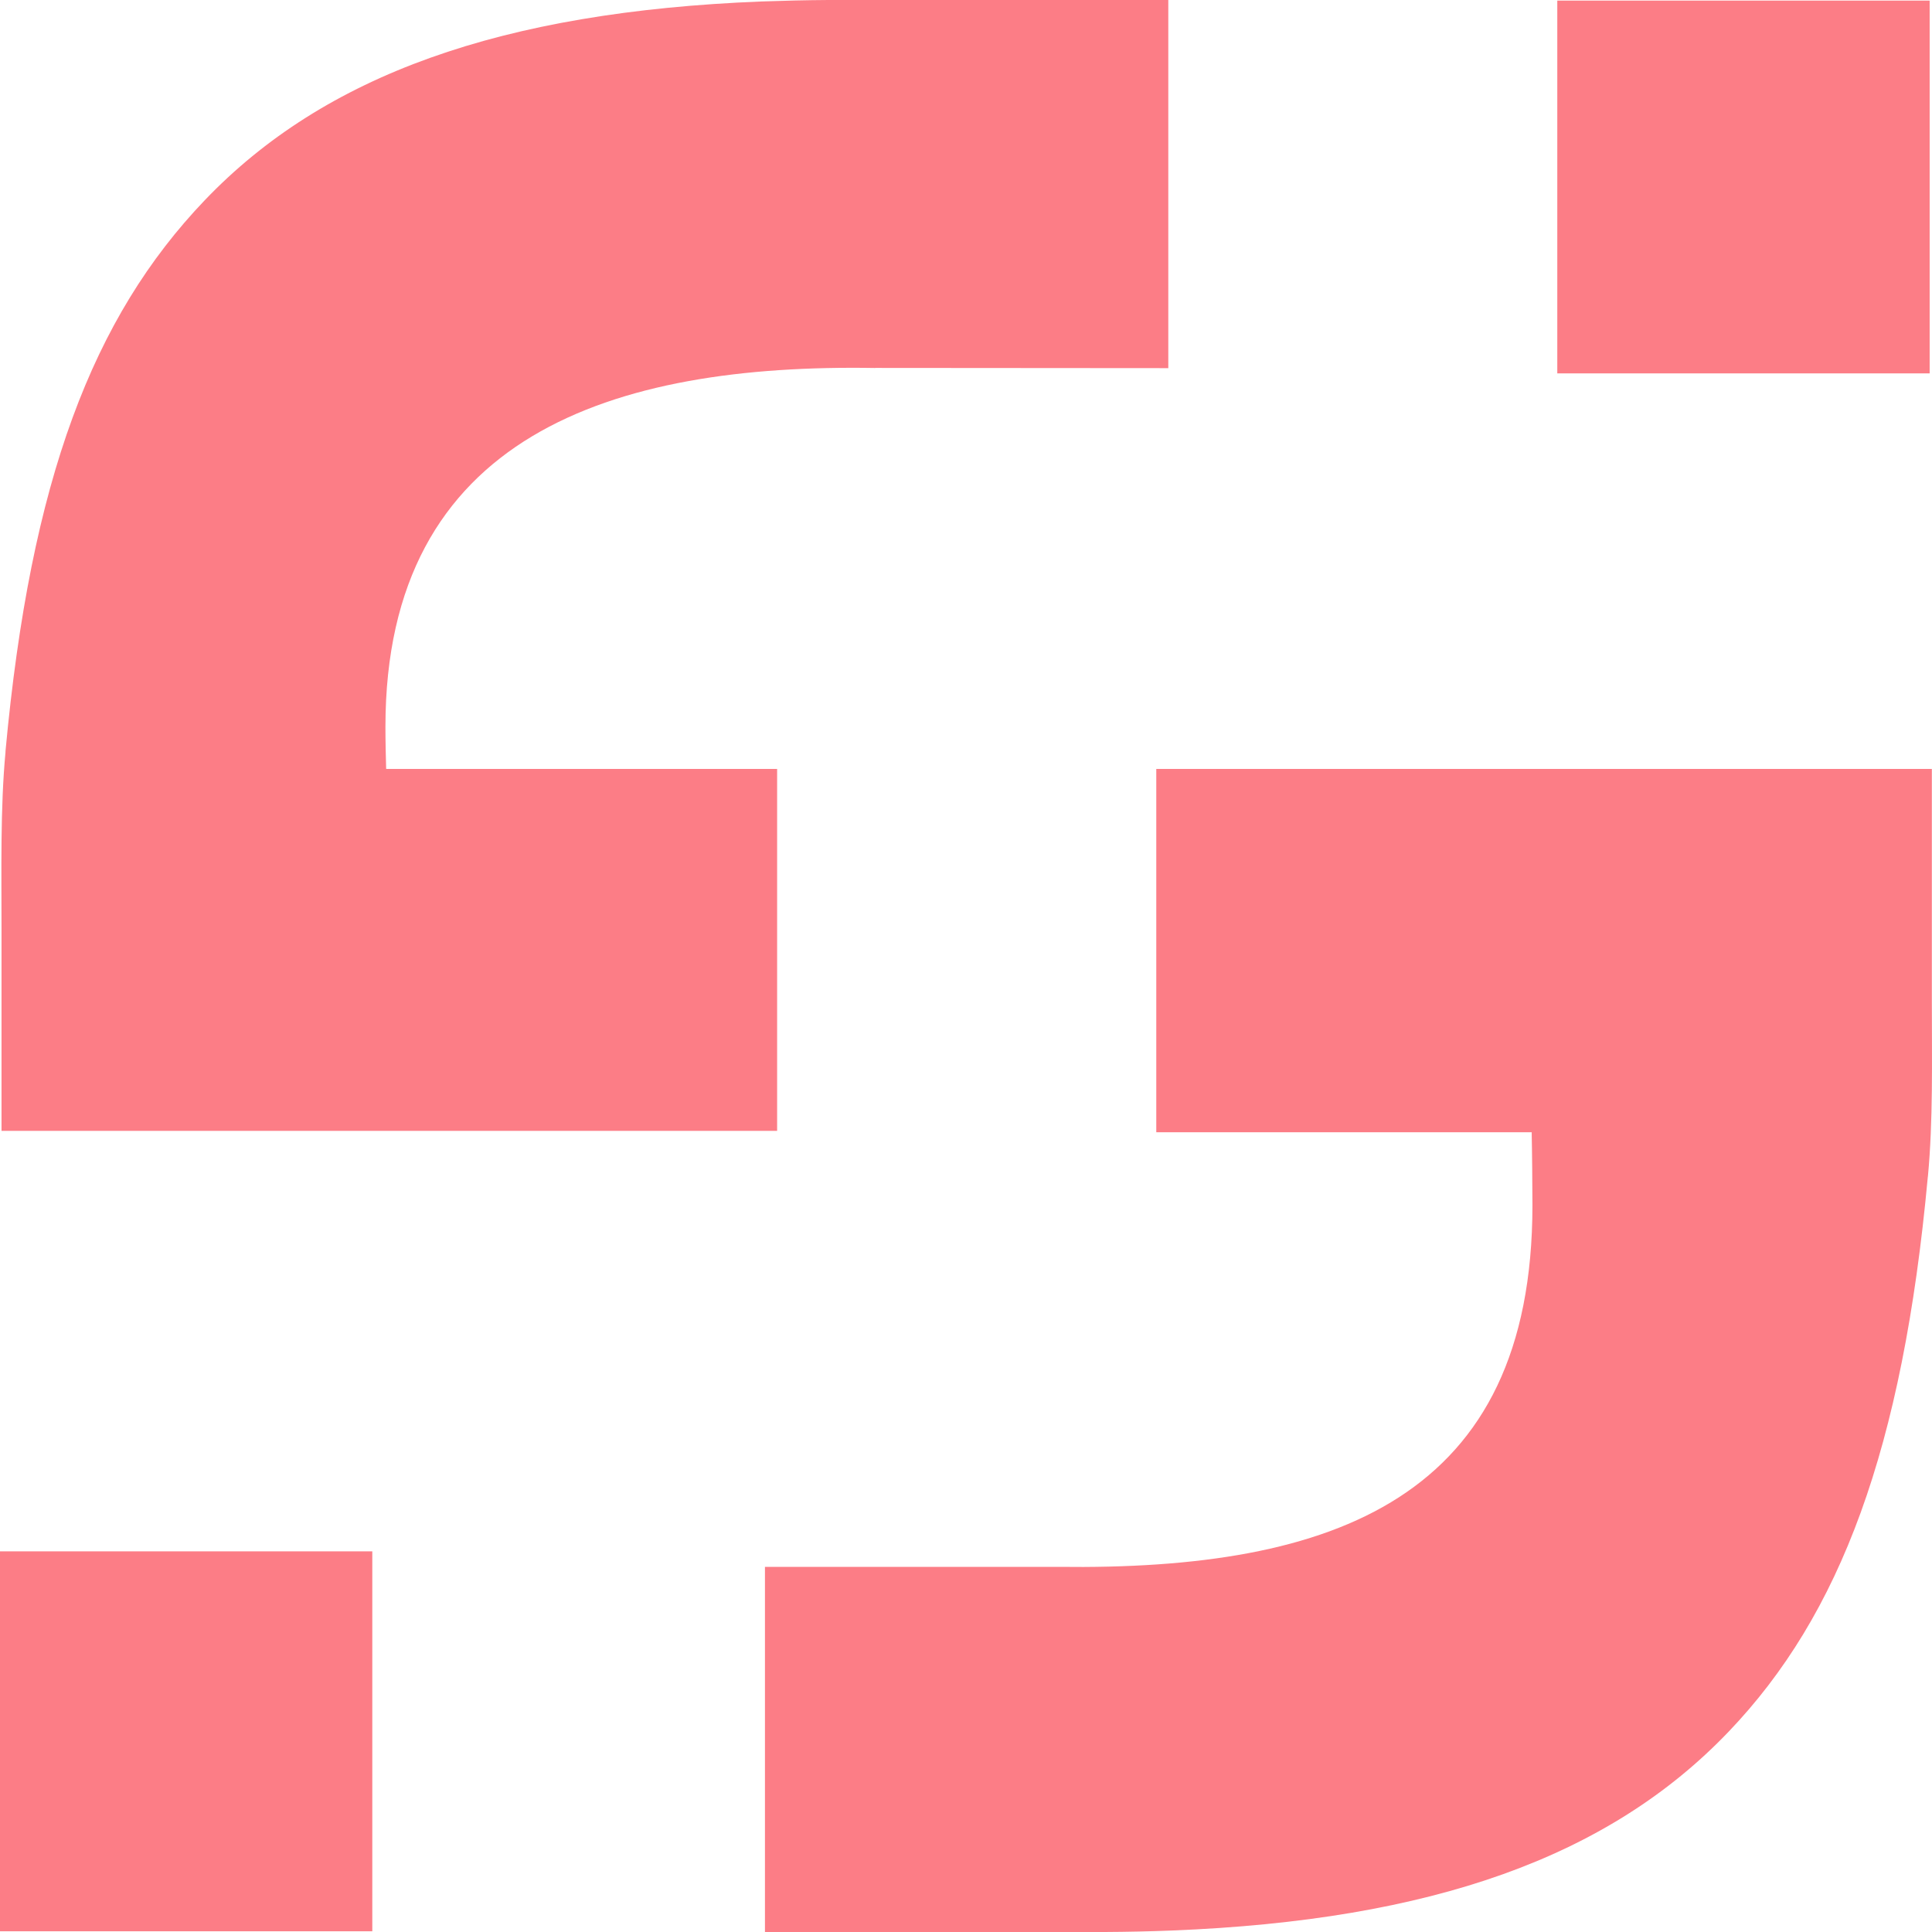
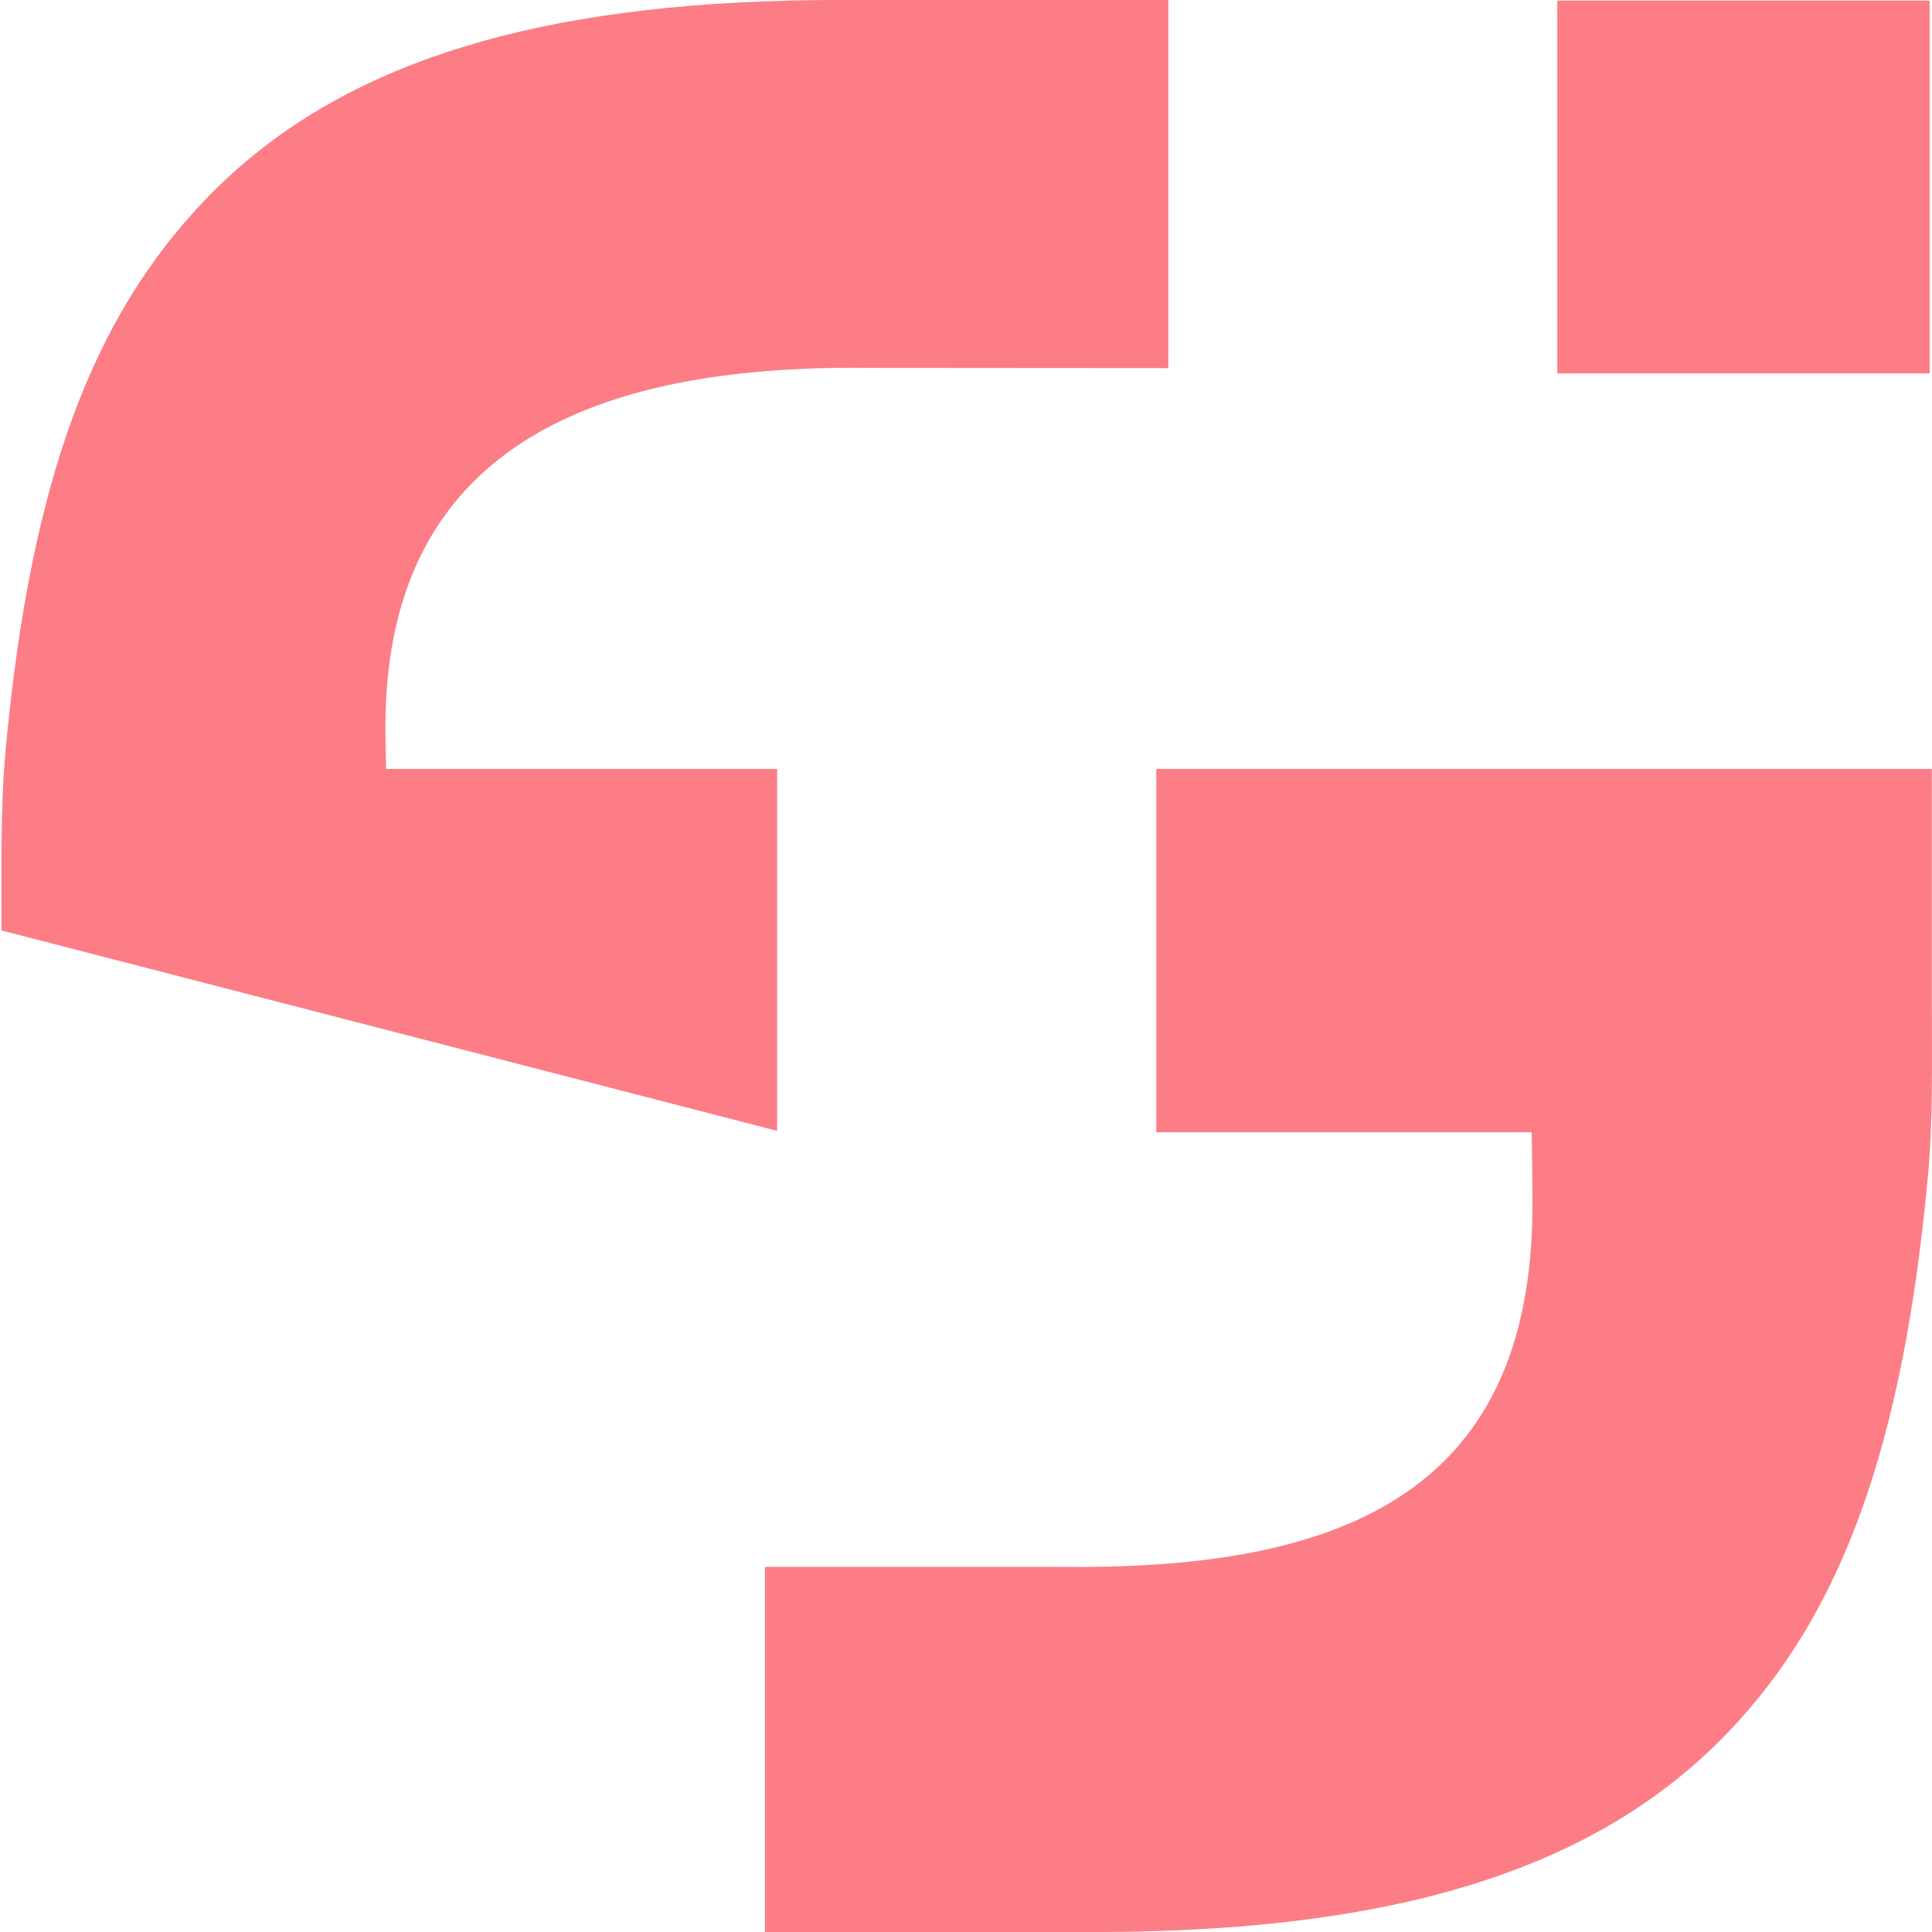
<svg xmlns="http://www.w3.org/2000/svg" width="80" height="80" viewBox="0 0 80 80" fill="none">
  <path d="M64.484 0.025L64.484 15.461L79.903 15.461L79.903 0.025L64.484 0.025Z" fill="#FC7D86" />
-   <path d="M36.246 15.238C25.39 15.051 15.96 18.016 15.96 30.096C15.96 30.705 15.976 31.362 15.99 31.839C15.99 31.878 15.99 31.803 15.995 31.839L32.179 31.839L32.179 46.826L0.063 46.826L0.063 38.528C0.063 36.04 0.011 33.45 0.228 31.141L0.228 31.119L0.228 31.102C1.267 19.848 3.846 13.139 8.472 8.298C13.435 3.103 20.761 0.486 31.531 0.061C32.449 0.028 33.377 0.006 34.295 -4.49917e-07L48.377 -1.06547e-06L48.377 15.244L36.24 15.235L36.246 15.238Z" fill="#FC7D86" />
+   <path d="M36.246 15.238C25.39 15.051 15.96 18.016 15.96 30.096C15.96 30.705 15.976 31.362 15.99 31.839C15.99 31.878 15.99 31.803 15.995 31.839L32.179 31.839L32.179 46.826L0.063 38.528C0.063 36.04 0.011 33.45 0.228 31.141L0.228 31.119L0.228 31.102C1.267 19.848 3.846 13.139 8.472 8.298C13.435 3.103 20.761 0.486 31.531 0.061C32.449 0.028 33.377 0.006 34.295 -4.49917e-07L48.377 -1.06547e-06L48.377 15.244L36.24 15.235L36.246 15.238Z" fill="#FC7D86" />
  <path d="M43.806 64.88C55.257 65.031 63.455 62.04 63.455 49.907C63.455 49.298 63.439 47.474 63.425 46.994C63.425 46.958 63.425 46.92 63.425 46.884L47.879 46.884L47.879 31.839L79.994 31.839L79.994 41.474C79.994 43.963 80.047 46.393 79.832 48.702L79.826 48.74C78.787 59.995 76.209 66.861 71.582 71.702C66.617 76.899 59.291 79.514 48.521 79.939C47.603 79.975 46.675 79.995 45.757 80L31.675 80L31.675 64.88L43.809 64.88L43.806 64.88Z" fill="#FC7D86" />
-   <path d="M-6.87662e-07 64.238L0 79.97L15.416 79.97L15.416 64.238L-6.87662e-07 64.238Z" fill="#FC7D86" />
</svg>